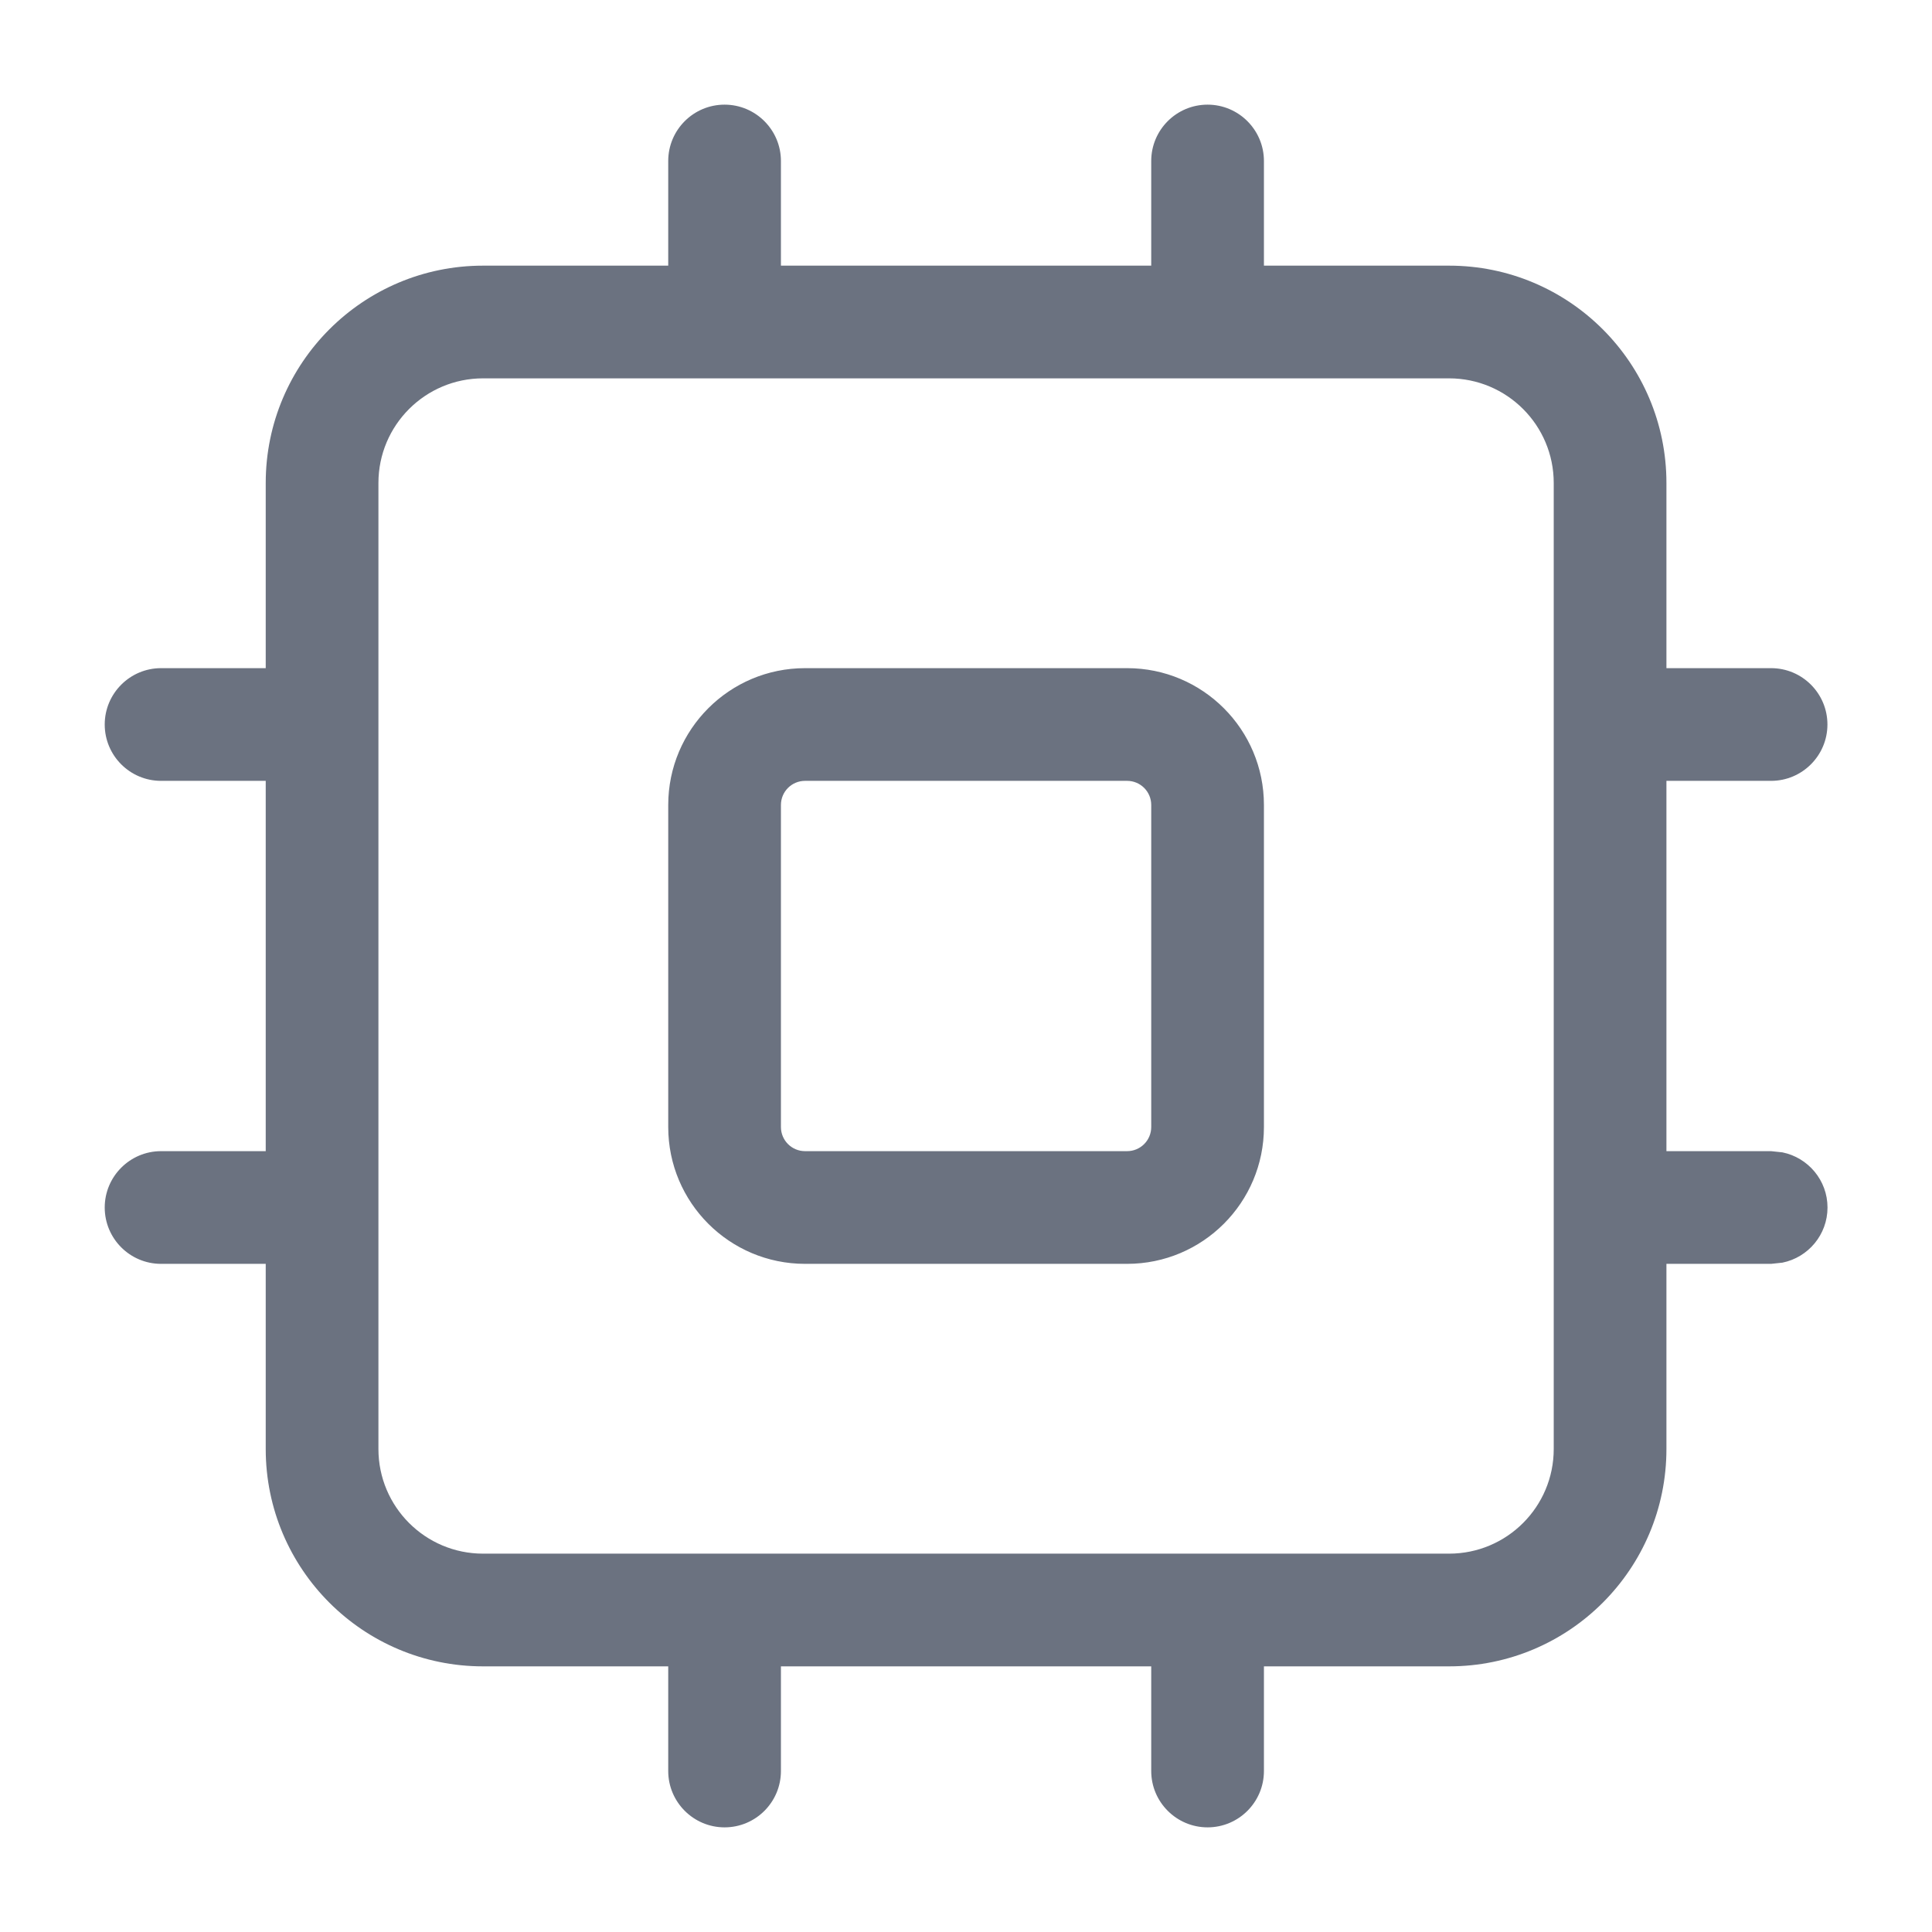
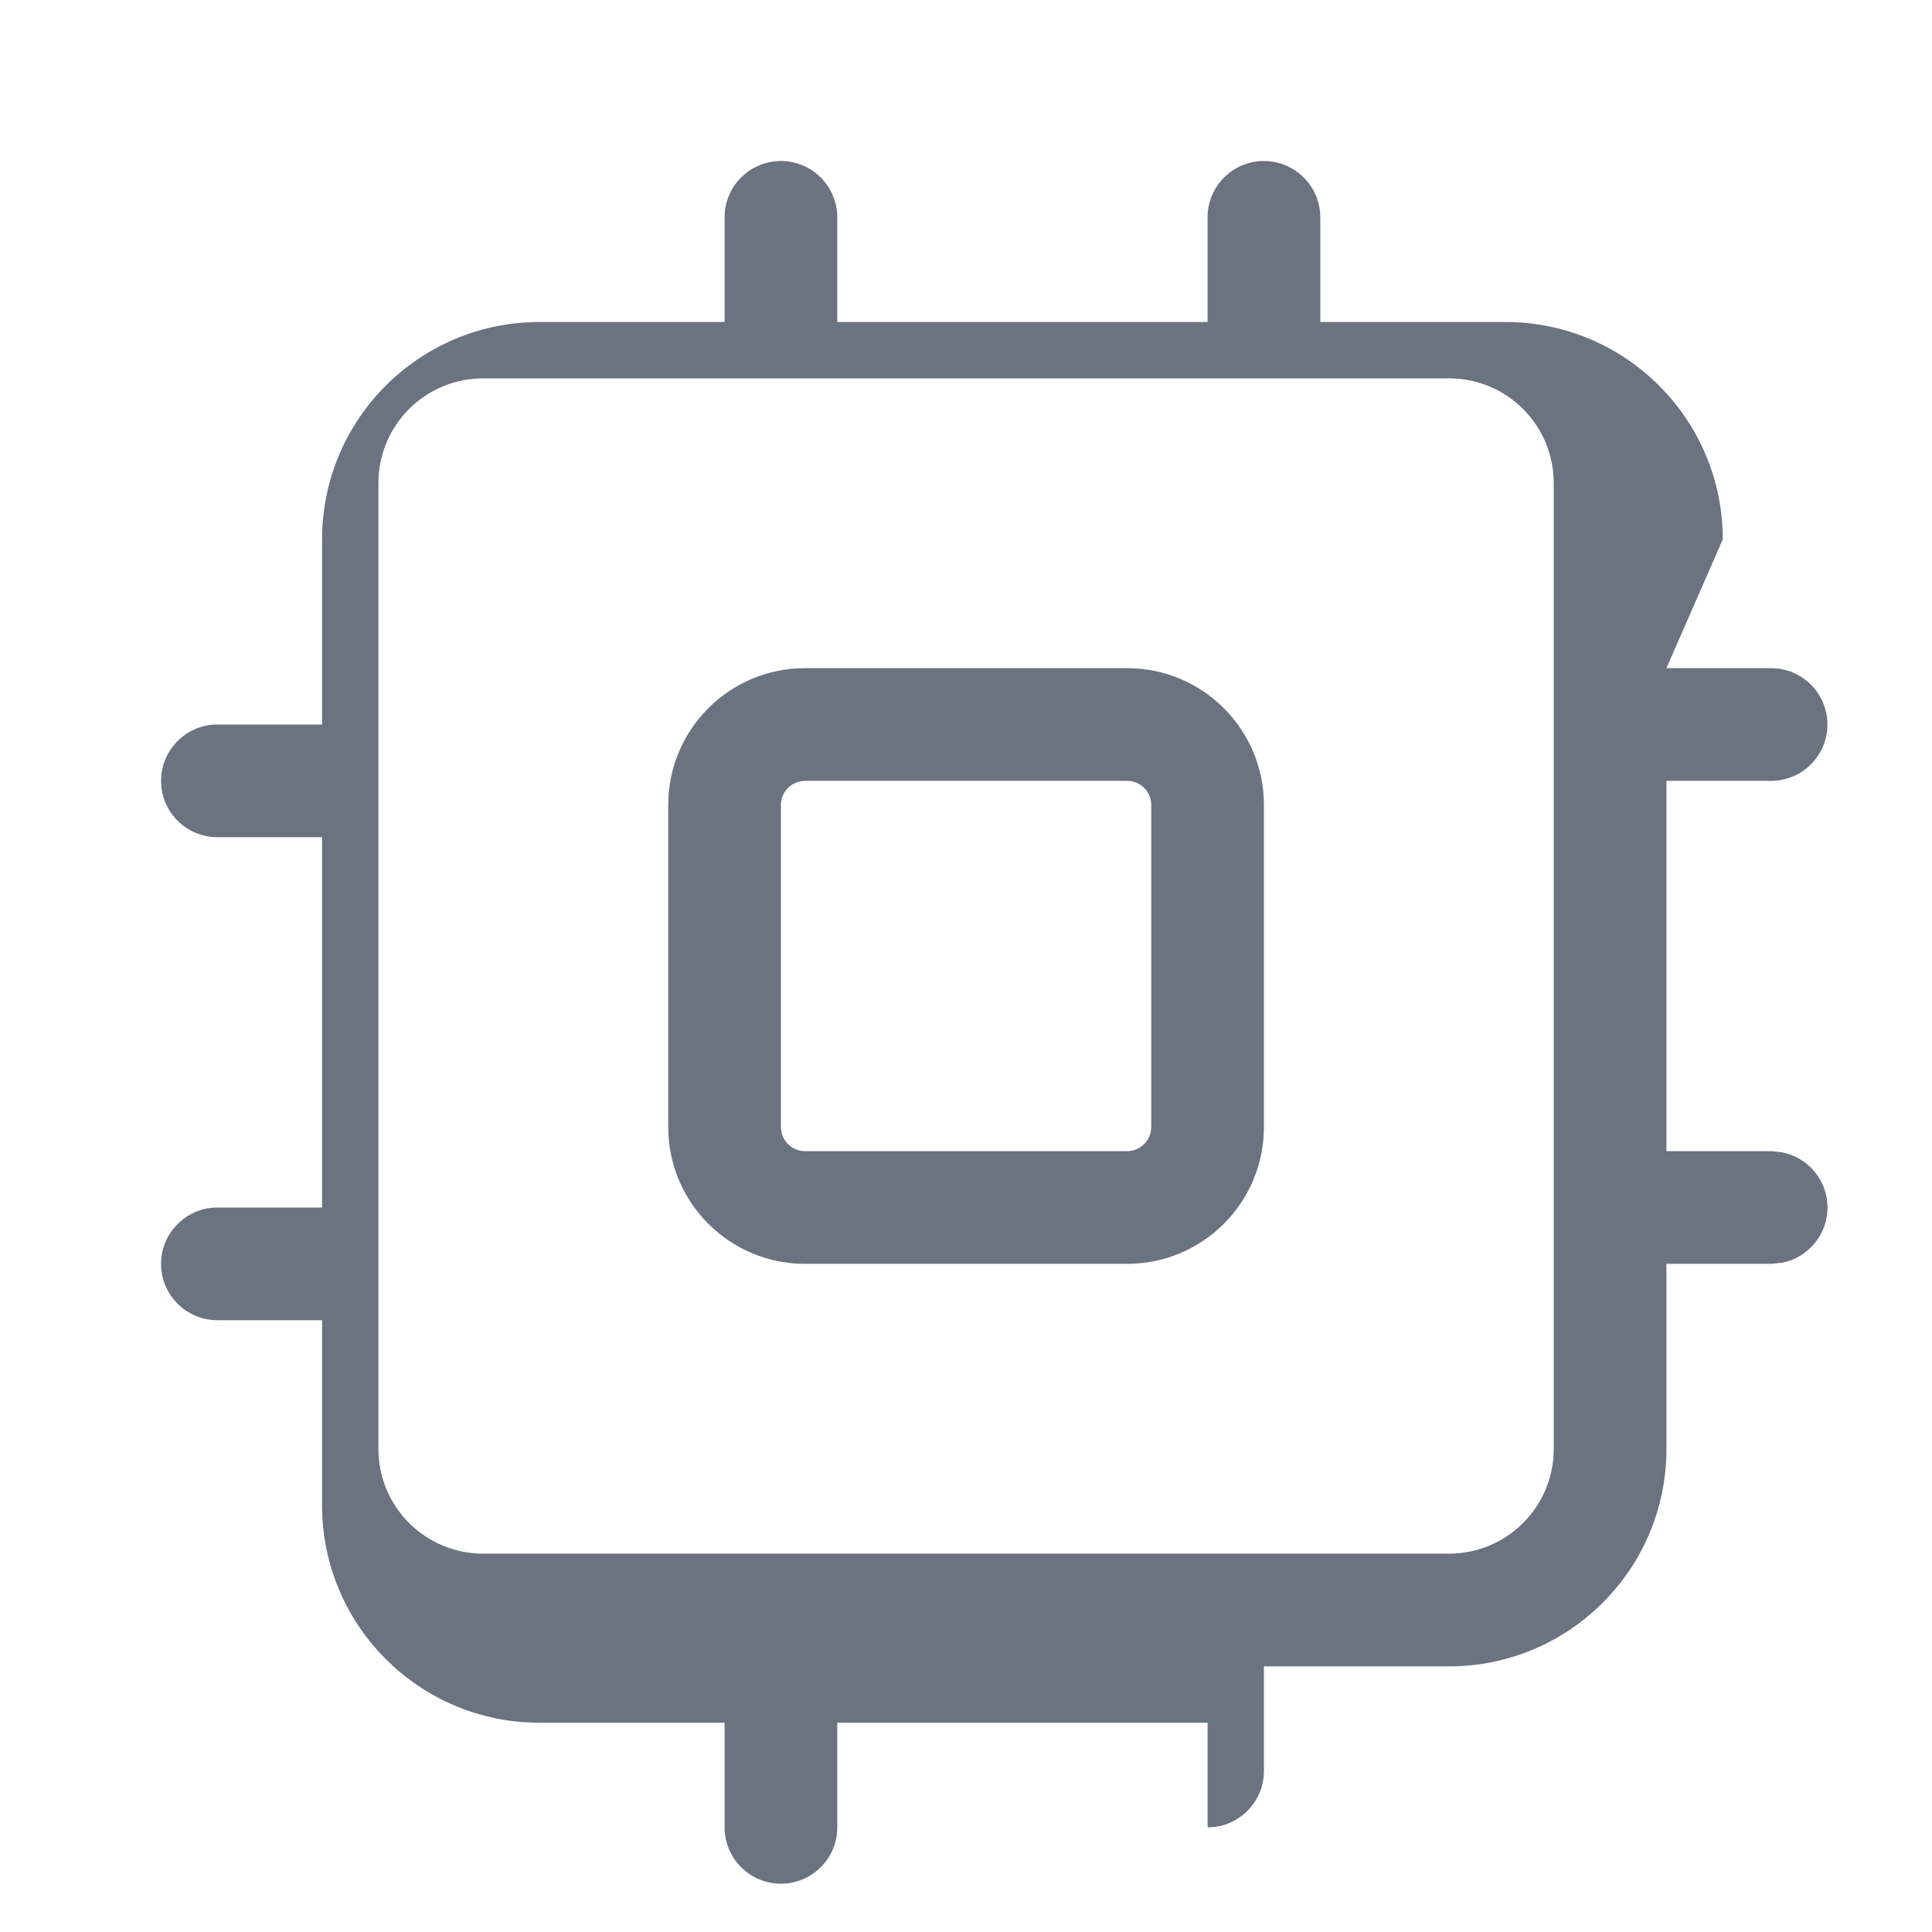
<svg xmlns="http://www.w3.org/2000/svg" fill="none" height="24" viewBox="0 0 24 24" width="24">
-   <path d="m19.301 6c0-.718-.582-1.3-1.3-1.3h-12c-.718 0-1.3.582-1.3 1.3v12c0 .718.582 1.3 1.3 1.3h12c.718 0 1.3-.582 1.3-1.3zm-5 4c0-.166-.134-.3-.3-.3h-4c-.166 0-.3.134-.3.3v4c0 .166.134.3.3.3h4c.166 0 .3-.134.3-.3zm1.4 4c0 .939-.761 1.7-1.7 1.7h-4c-.939 0-1.7-.761-1.7-1.7v-4c0-.939.761-1.7 1.7-1.7h4c.939 0 1.7.761 1.7 1.7zm5-5.7h1.3c.387 0 .7.314.7.7s-.314.7-.7.7h-1.3v4.6h1.3l.141.015c.319.065.56.347.56.685s-.24.62-.56.685l-.141.015h-1.3v2.3c0 1.491-1.209 2.7-2.7 2.7h-2.3v1.3c0 .387-.314.7-.7.7s-.7-.314-.7-.7v-1.3h-4.6v1.3c0 .387-.314.7-.7.7s-.7-.314-.7-.7v-1.3h-2.3c-1.491 0-2.7-1.209-2.7-2.7v-2.3h-1.3c-.387 0-.7-.314-.7-.7s.314-.7.7-.7h1.3v-4.6h-1.3c-.387 0-.7-.314-.7-.7s.314-.7.7-.7h1.3v-2.3c0-1.491 1.209-2.7 2.7-2.7h2.3v-1.3c0-.387.314-.7.7-.7s.7.314.7.7v1.3h4.6v-1.3c0-.387.314-.7.7-.7s.7.314.7.7v1.3h2.3c1.491 0 2.7 1.209 2.7 2.7z" fill="#6b7280" />
+   <path d="m19.301 6c0-.718-.582-1.3-1.3-1.3h-12c-.718 0-1.3.582-1.3 1.3v12c0 .718.582 1.3 1.3 1.3h12c.718 0 1.3-.582 1.3-1.3zm-5 4c0-.166-.134-.3-.3-.3h-4c-.166 0-.3.134-.3.3v4c0 .166.134.3.3.3h4c.166 0 .3-.134.3-.3zm1.4 4c0 .939-.761 1.7-1.7 1.7h-4c-.939 0-1.7-.761-1.7-1.7v-4c0-.939.761-1.7 1.7-1.7h4c.939 0 1.7.761 1.7 1.7zm5-5.7h1.3c.387 0 .7.314.7.7s-.314.7-.7.7h-1.3v4.6h1.3l.141.015c.319.065.56.347.56.685s-.24.62-.56.685l-.141.015h-1.3v2.3c0 1.491-1.209 2.7-2.7 2.7h-2.3v1.3c0 .387-.314.7-.7.7v-1.3h-4.6v1.3c0 .387-.314.7-.7.7s-.7-.314-.7-.7v-1.3h-2.3c-1.491 0-2.7-1.209-2.7-2.7v-2.3h-1.3c-.387 0-.7-.314-.7-.7s.314-.7.7-.7h1.3v-4.6h-1.3c-.387 0-.7-.314-.7-.7s.314-.7.7-.7h1.3v-2.3c0-1.491 1.209-2.7 2.7-2.7h2.3v-1.3c0-.387.314-.7.7-.7s.7.314.7.7v1.3h4.6v-1.3c0-.387.314-.7.7-.7s.7.314.7.7v1.3h2.3c1.491 0 2.7 1.209 2.7 2.7z" fill="#6b7280" />
</svg>